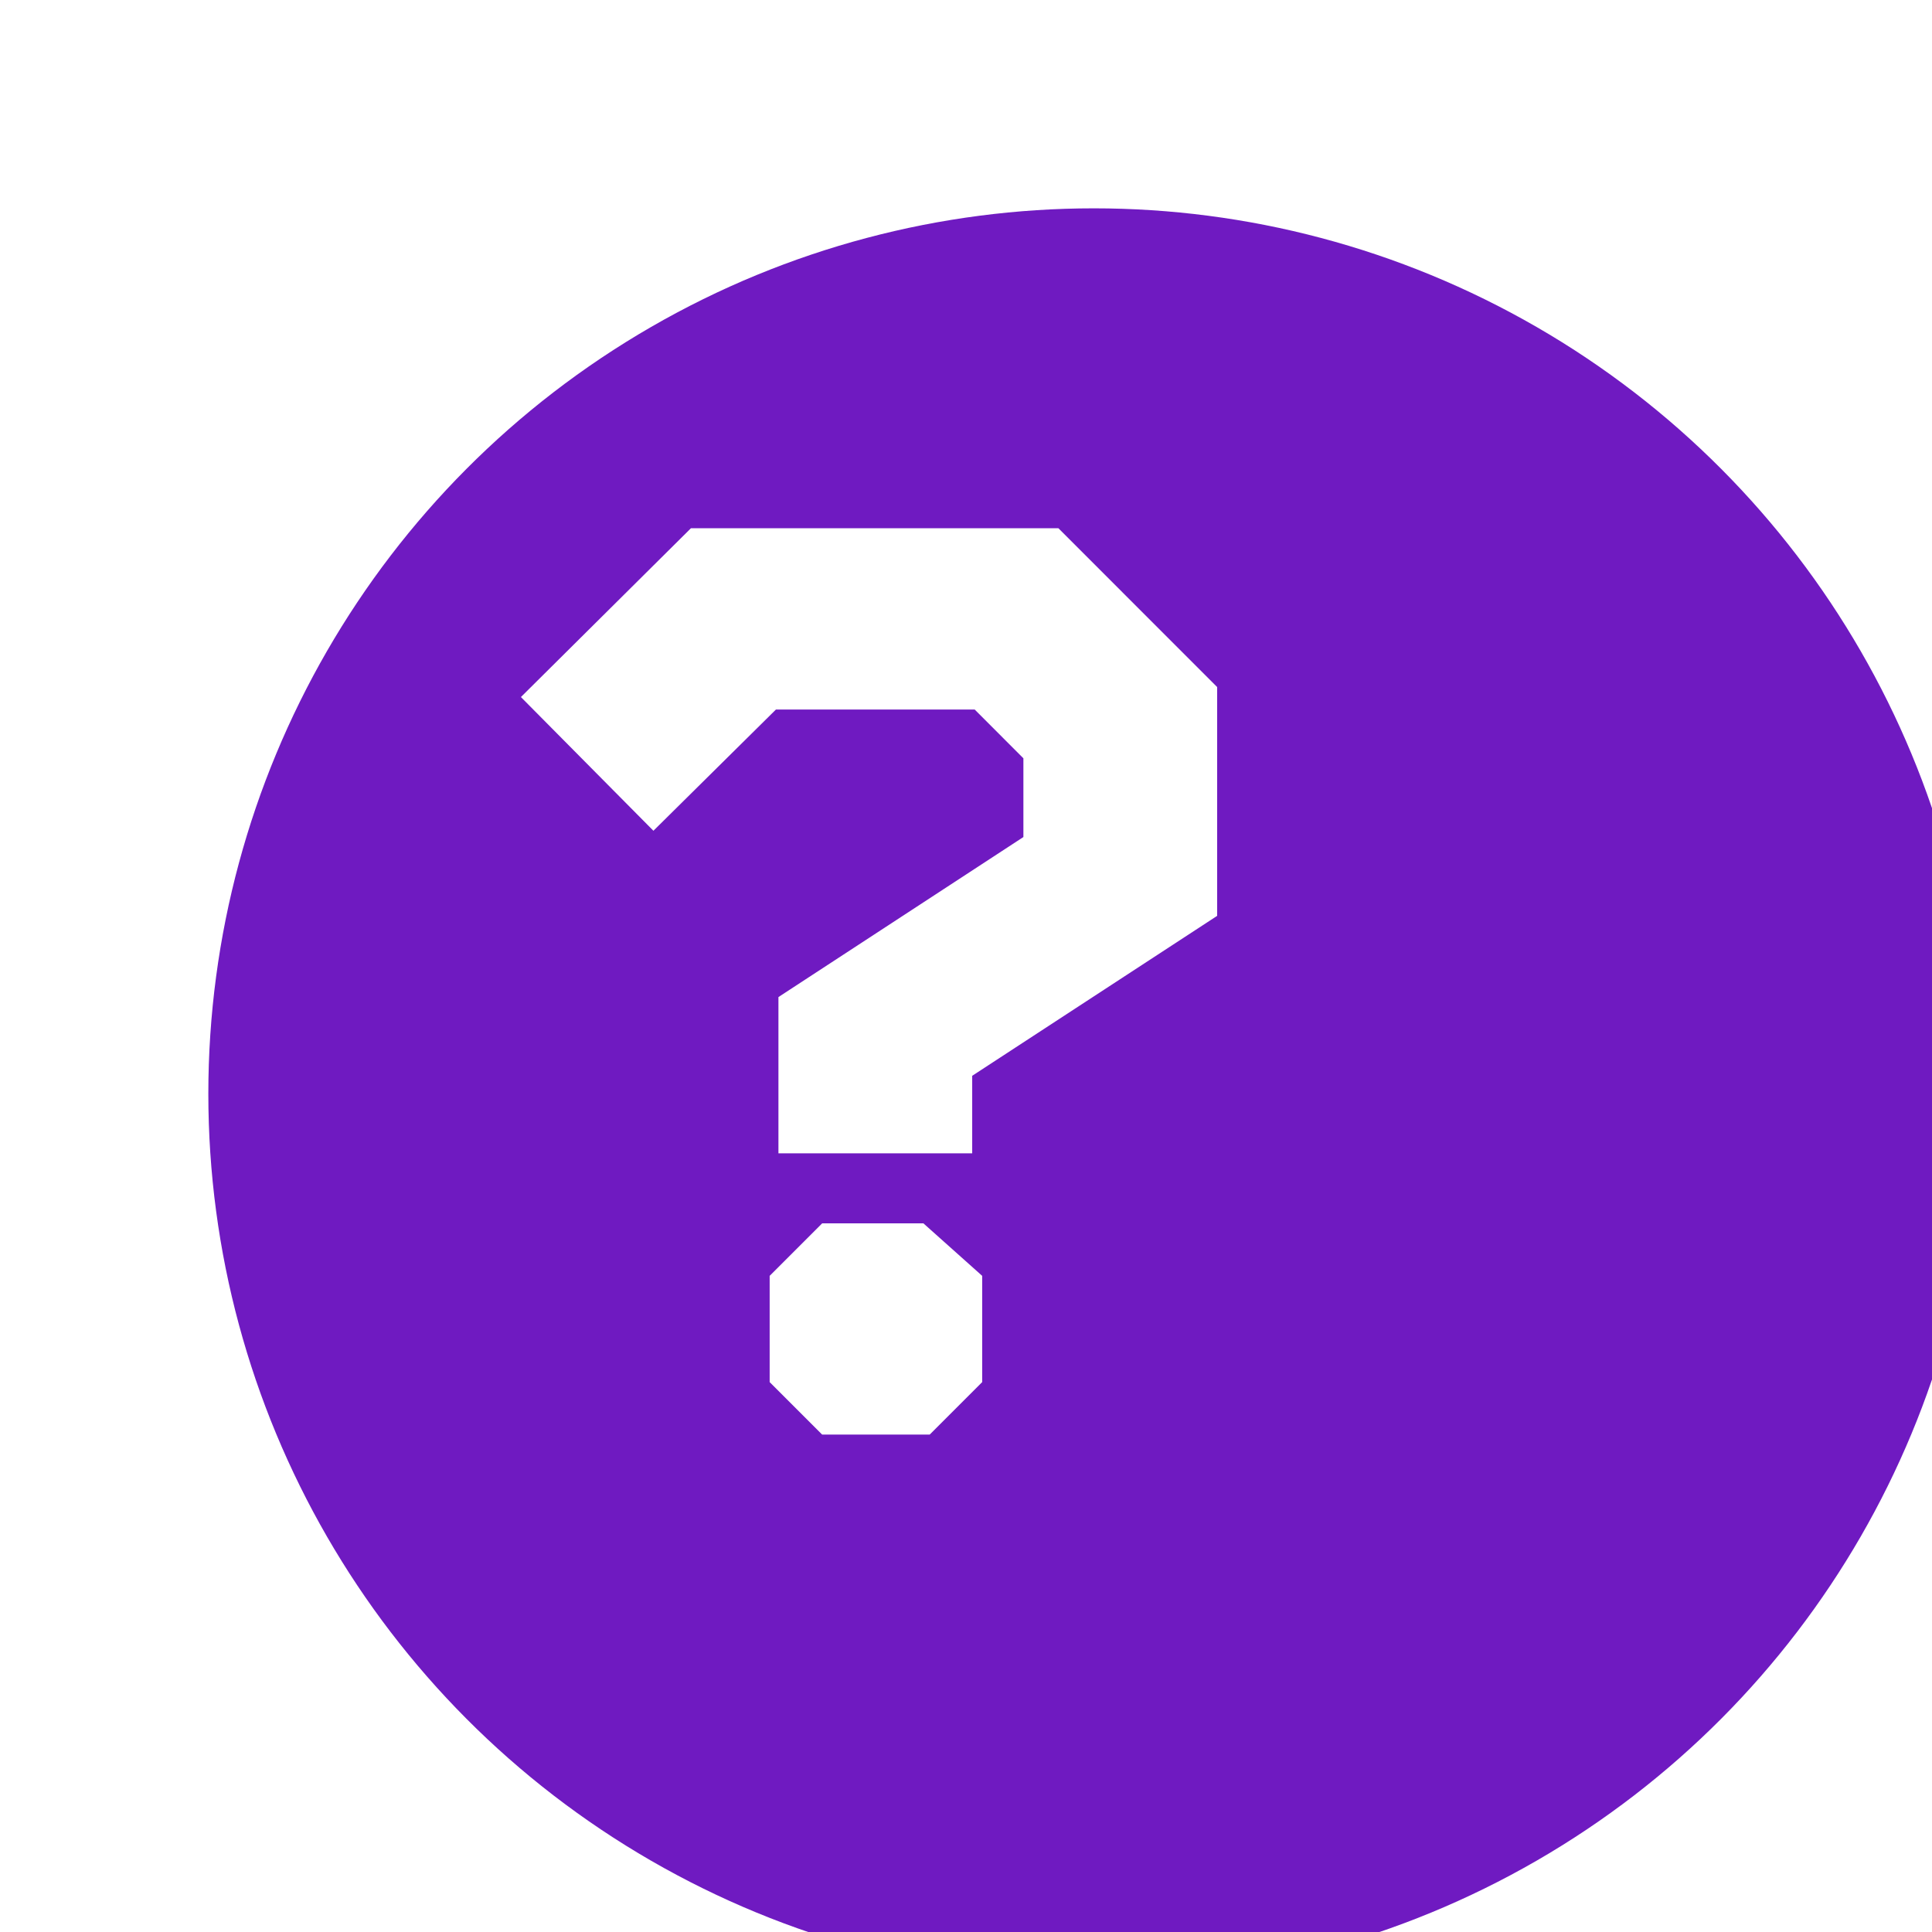
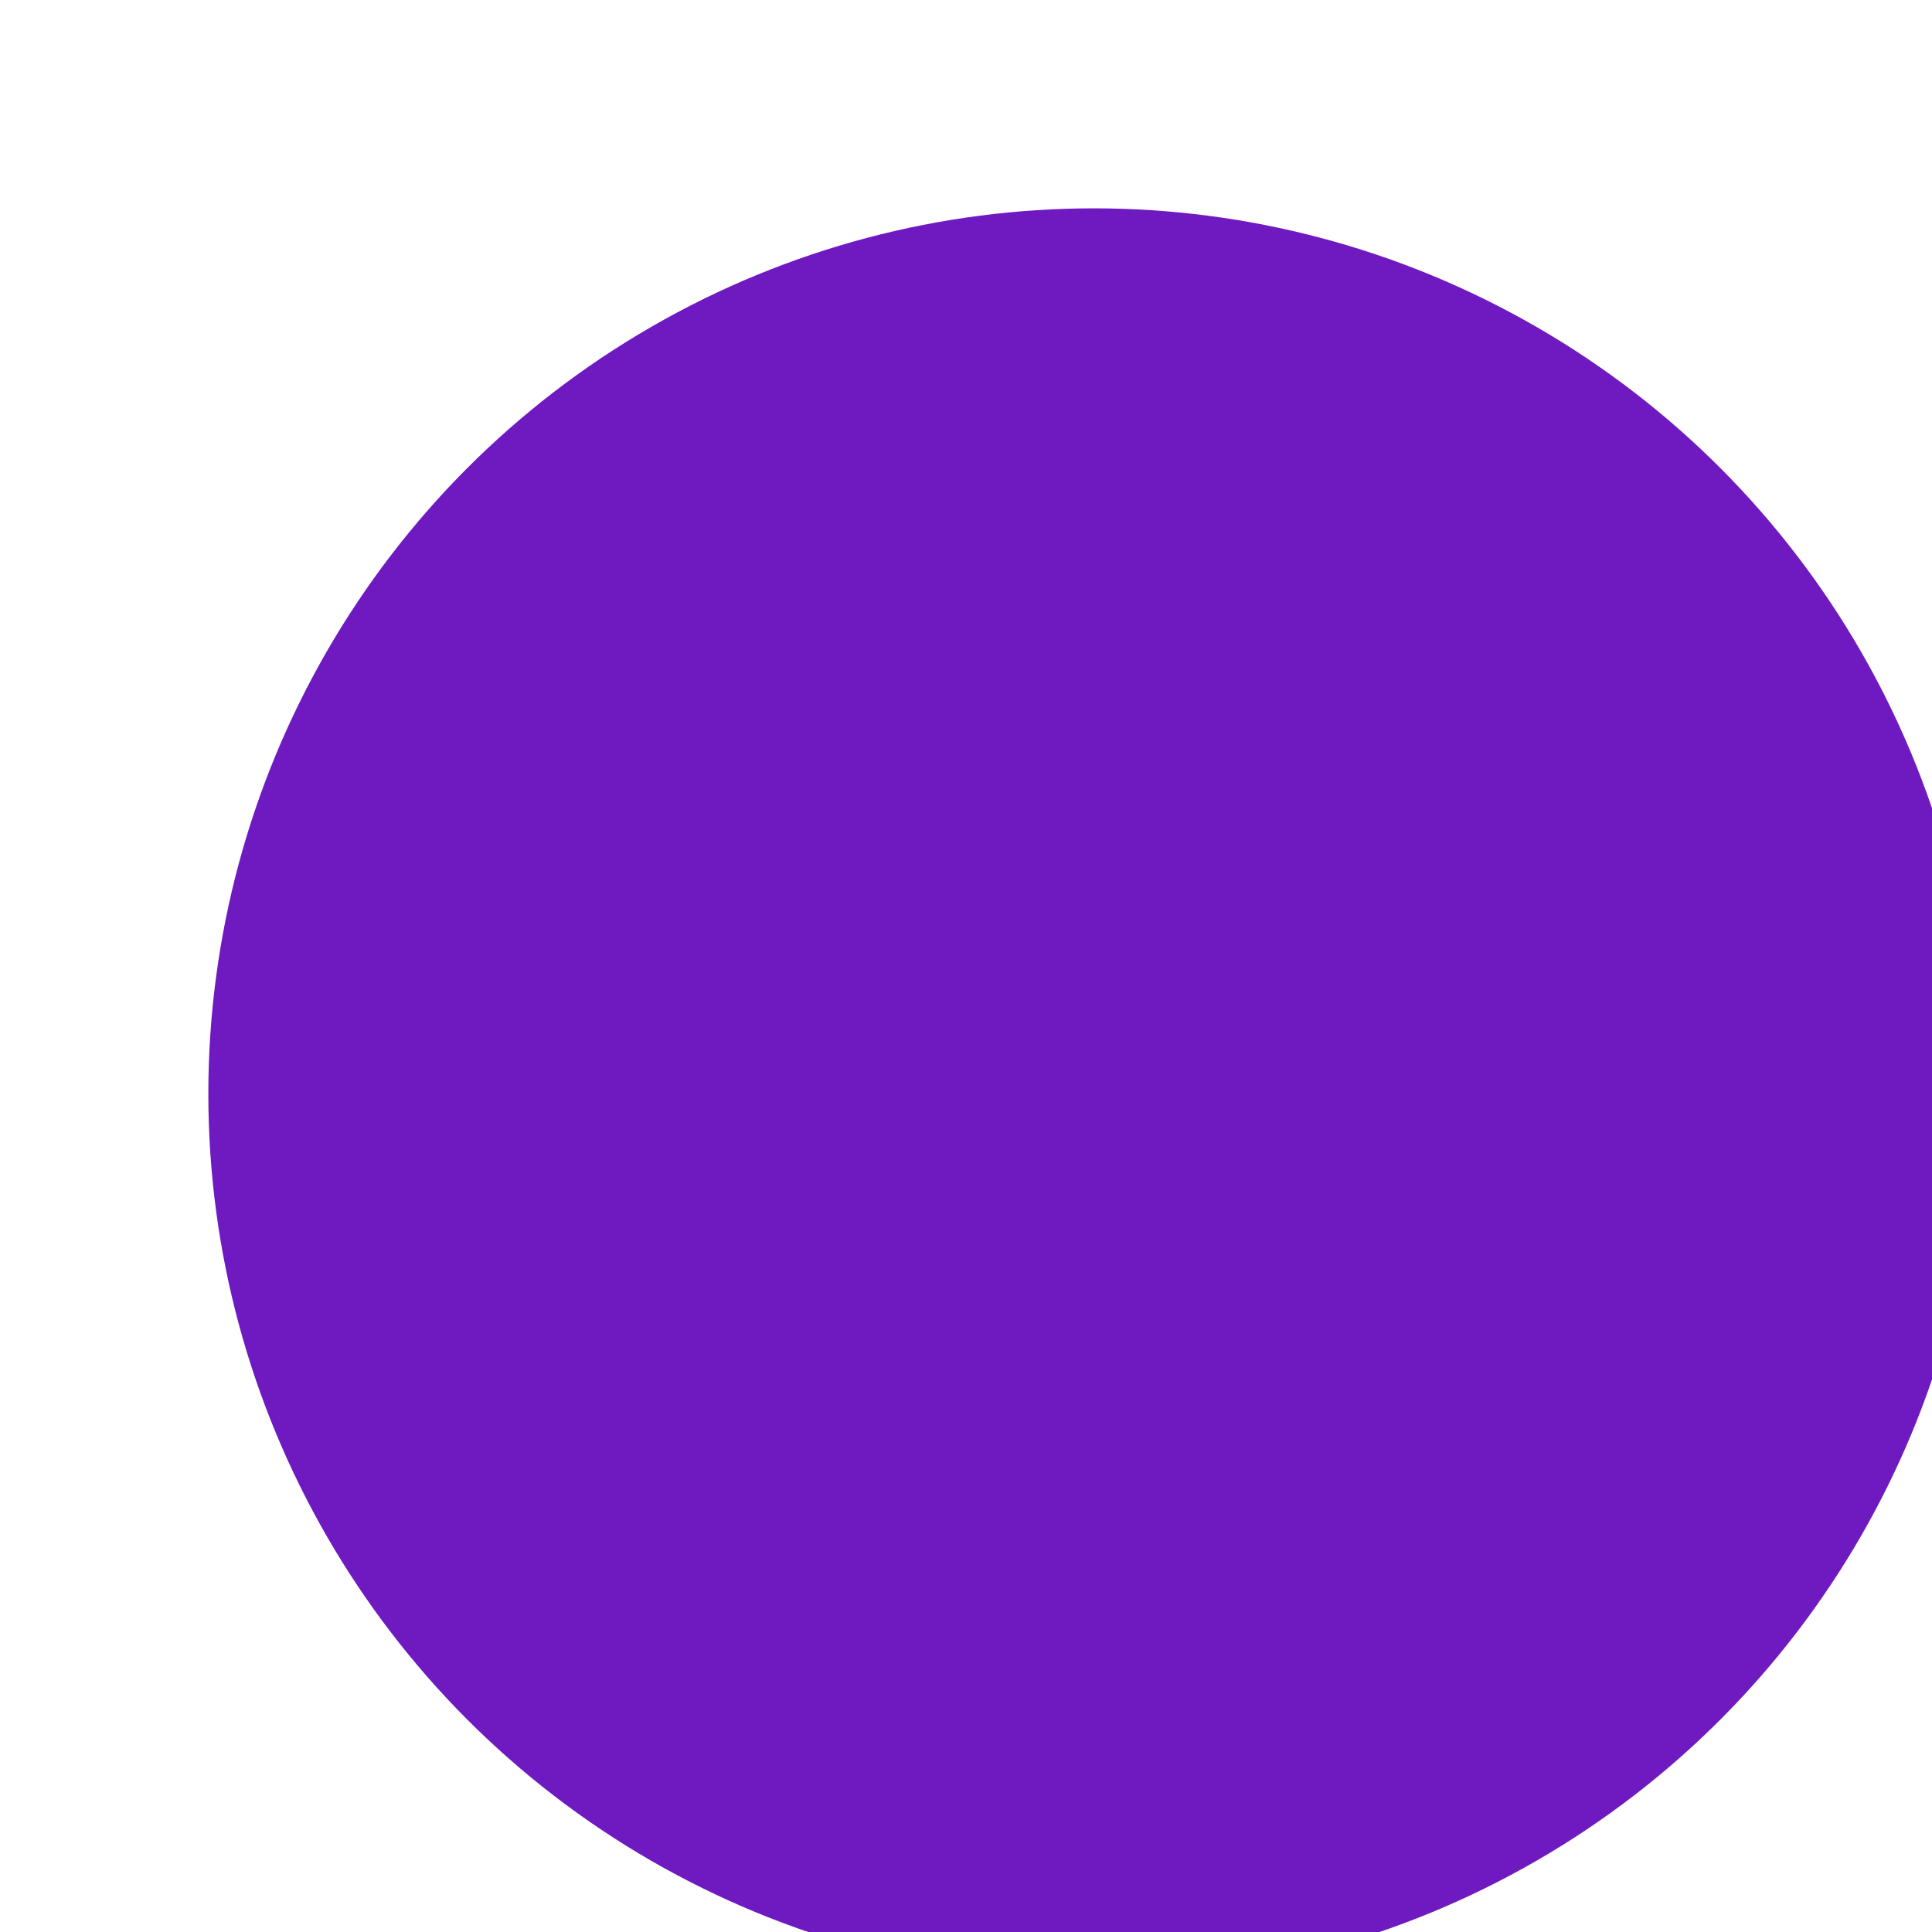
<svg xmlns="http://www.w3.org/2000/svg" width="24" height="24" viewBox="0 0 24 24" fill="none">
  <g filter="url(#filter0_di_169_2234)">
    <circle cx="11" cy="11" r="11" fill="#6F1AC1" />
  </g>
-   <path d="M9.639 8.814L8.117 10.32L6.471 8.659L8.583 6.562H13.148L15.12 8.535V11.377L12.077 13.364V14.327H9.67V12.386L12.713 10.398V9.42L12.108 8.814H9.639ZM9.561 17.169V15.849L10.213 15.197H11.471L12.201 15.849V17.169L11.549 17.821H10.213L9.561 17.169Z" fill="white" />
  <defs>
    <filter id="filter0_di_169_2234" x="0" y="0" width="23.294" height="23.294" filterUnits="userSpaceOnUse" color-interpolation-filters="sRGB">
      <feFlood flood-opacity="0" result="BackgroundImageFix" />
      <feColorMatrix in="SourceAlpha" type="matrix" values="0 0 0 0 0 0 0 0 0 0 0 0 0 0 0 0 0 0 127 0" result="hardAlpha" />
      <feOffset dx="1.294" dy="1.294" />
      <feComposite in2="hardAlpha" operator="out" />
      <feColorMatrix type="matrix" values="0 0 0 0 0.933 0 0 0 0 0.769 0 0 0 0 0.945 0 0 0 1 0" />
      <feBlend mode="normal" in2="BackgroundImageFix" result="effect1_dropShadow_169_2234" />
      <feBlend mode="normal" in="SourceGraphic" in2="effect1_dropShadow_169_2234" result="shape" />
      <feColorMatrix in="SourceAlpha" type="matrix" values="0 0 0 0 0 0 0 0 0 0 0 0 0 0 0 0 0 0 127 0" result="hardAlpha" />
      <feOffset dx="1.294" dy="1.294" />
      <feComposite in2="hardAlpha" operator="arithmetic" k2="-1" k3="1" />
      <feColorMatrix type="matrix" values="0 0 0 0 0.275 0 0 0 0 0.09 0 0 0 0 0.467 0 0 0 1 0" />
      <feBlend mode="normal" in2="shape" result="effect2_innerShadow_169_2234" />
    </filter>
  </defs>
</svg>